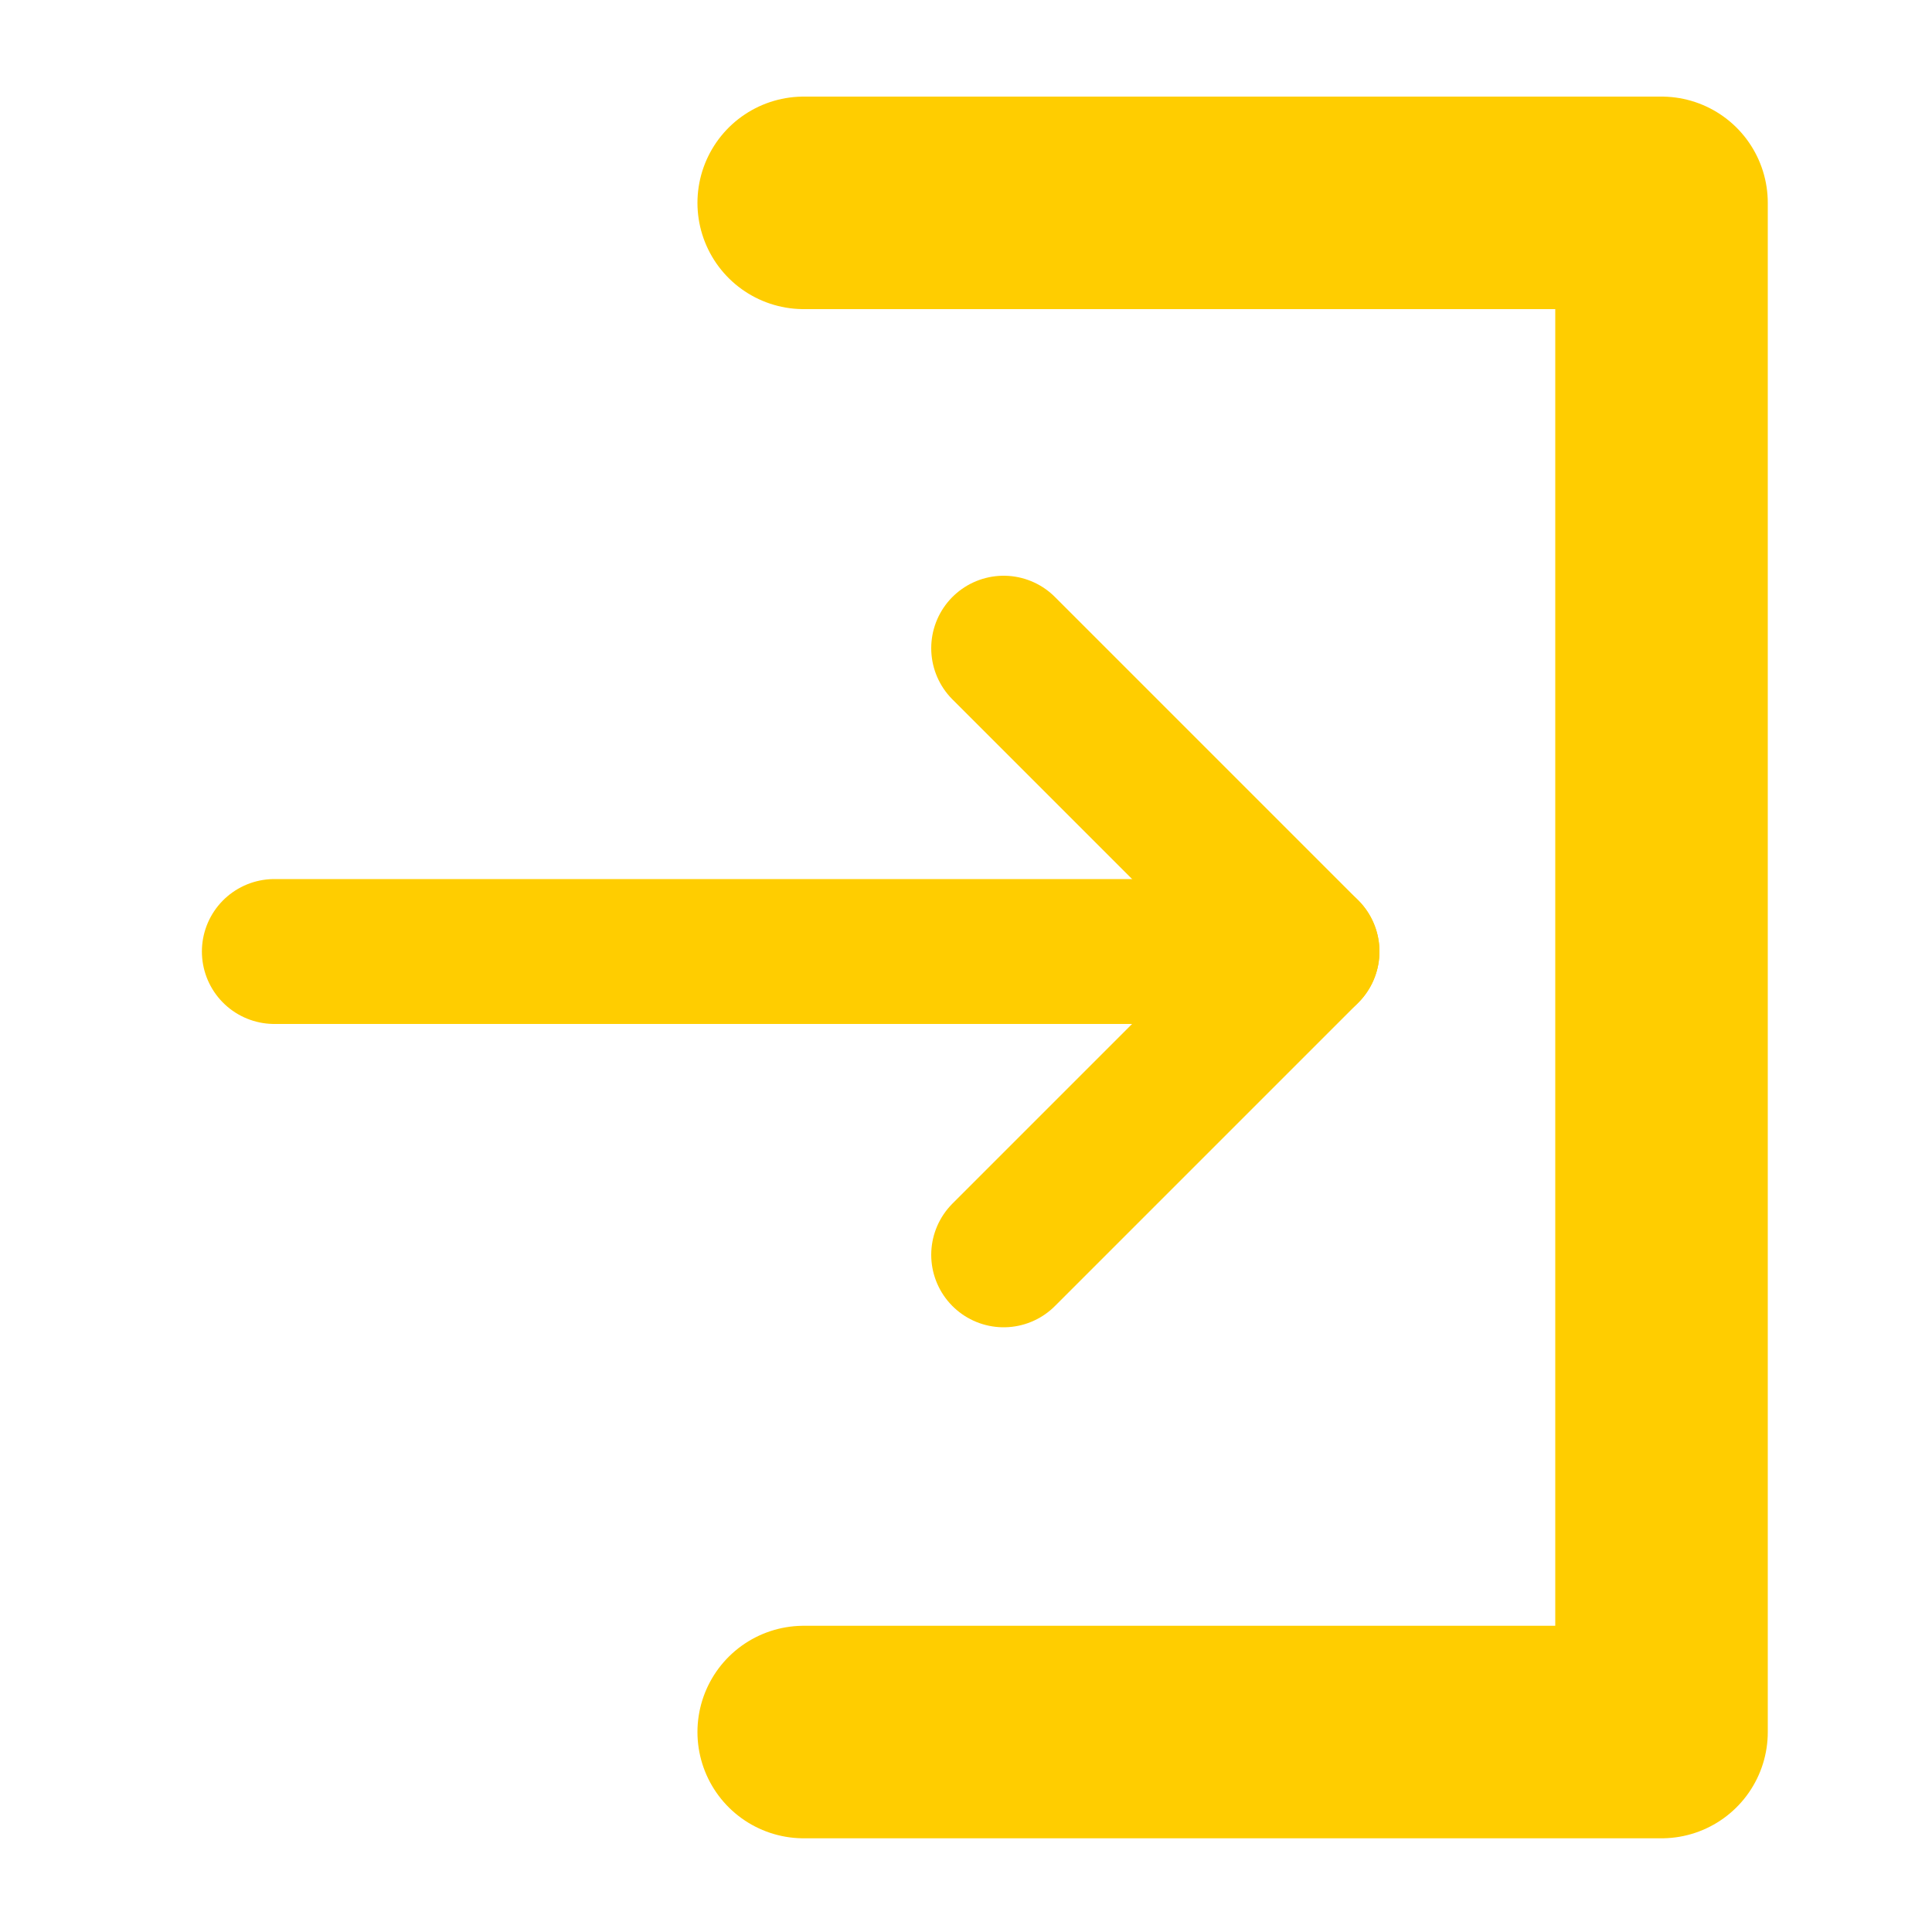
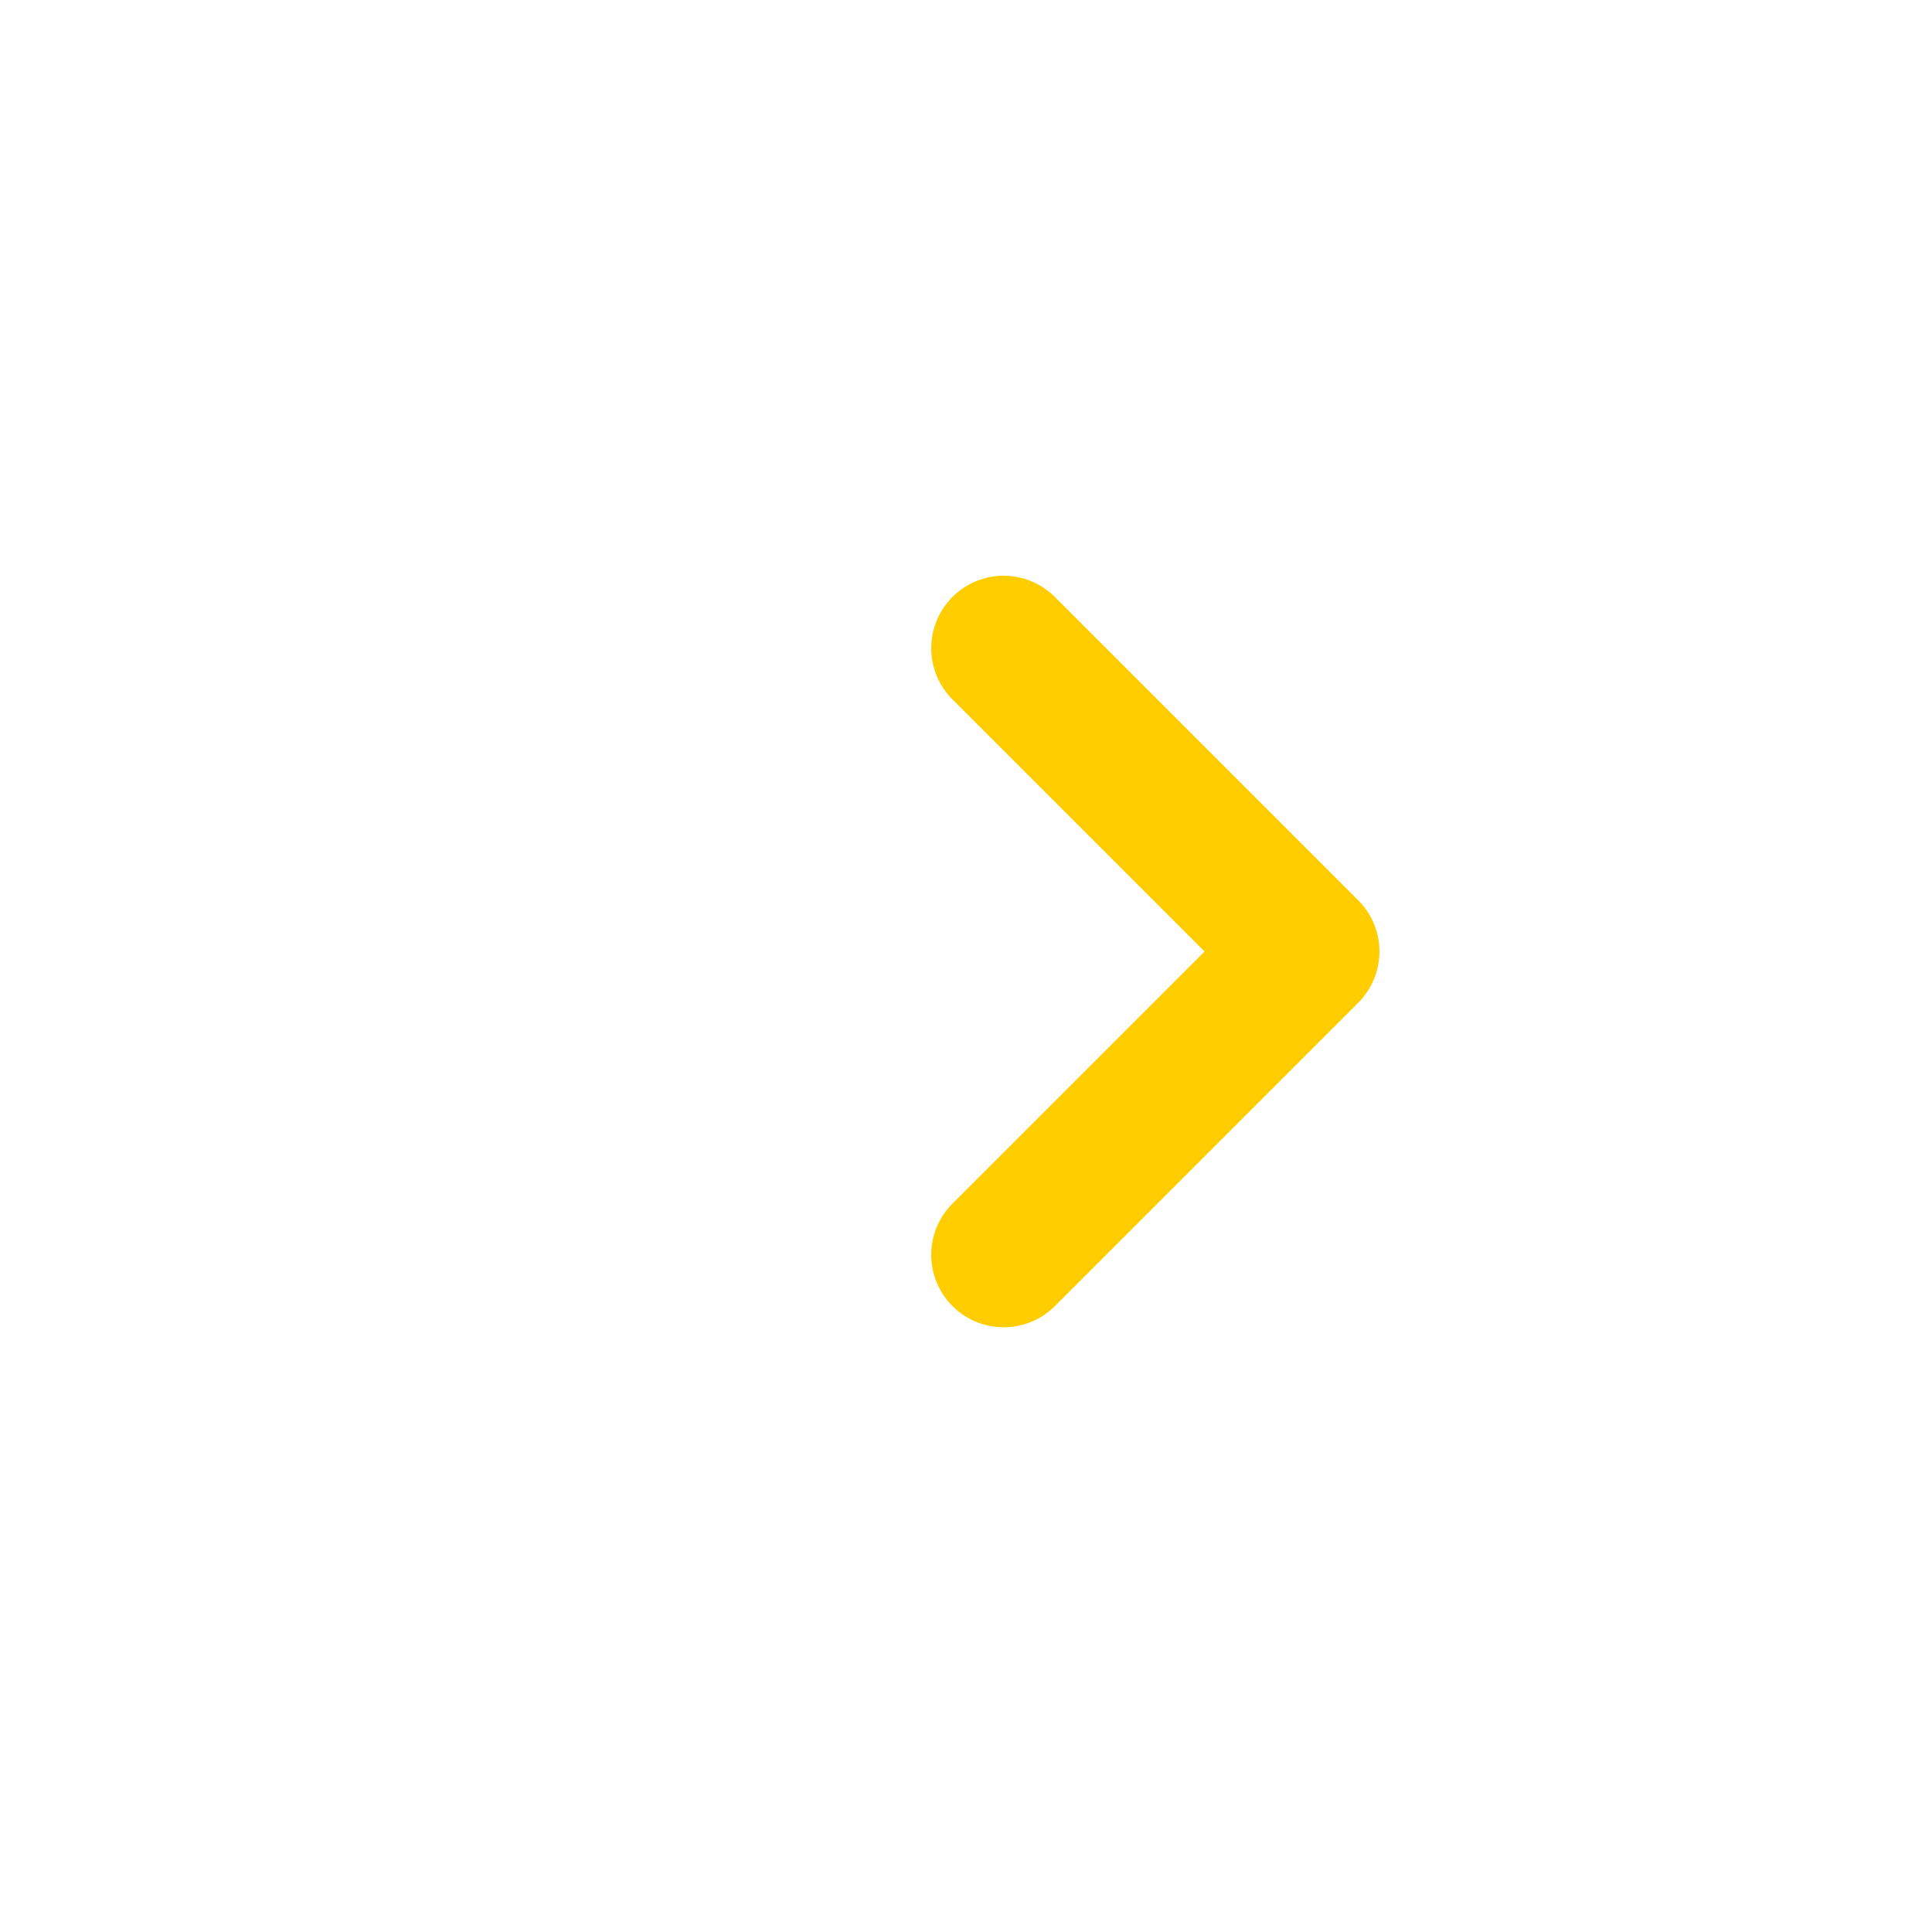
<svg xmlns="http://www.w3.org/2000/svg" version="1.1" id="Layer_1" x="0px" y="0px" viewBox="0 0 200 200" style="enable-background:new 0 0 200 200;" xml:space="preserve">
  <style type="text/css">
	.st0{fill:none;stroke:#FFCD00;stroke-width:22;stroke-linecap:round;stroke-linejoin:round;stroke-miterlimit:10;}
	.st1{fill:none;stroke:#FFCD00;stroke-width:15;stroke-linecap:round;stroke-linejoin:round;stroke-miterlimit:10;}
</style>
-   <polyline class="st0" points="83.2,21 172,21 172,179.3 83.2,179.3 " />
  <polyline class="st1" points="103.9,67.1 135.3,98.5 103.9,129.9 " />
-   <line class="st1" x1="135.3" y1="98.5" x2="28.4" y2="98.5" />
</svg>